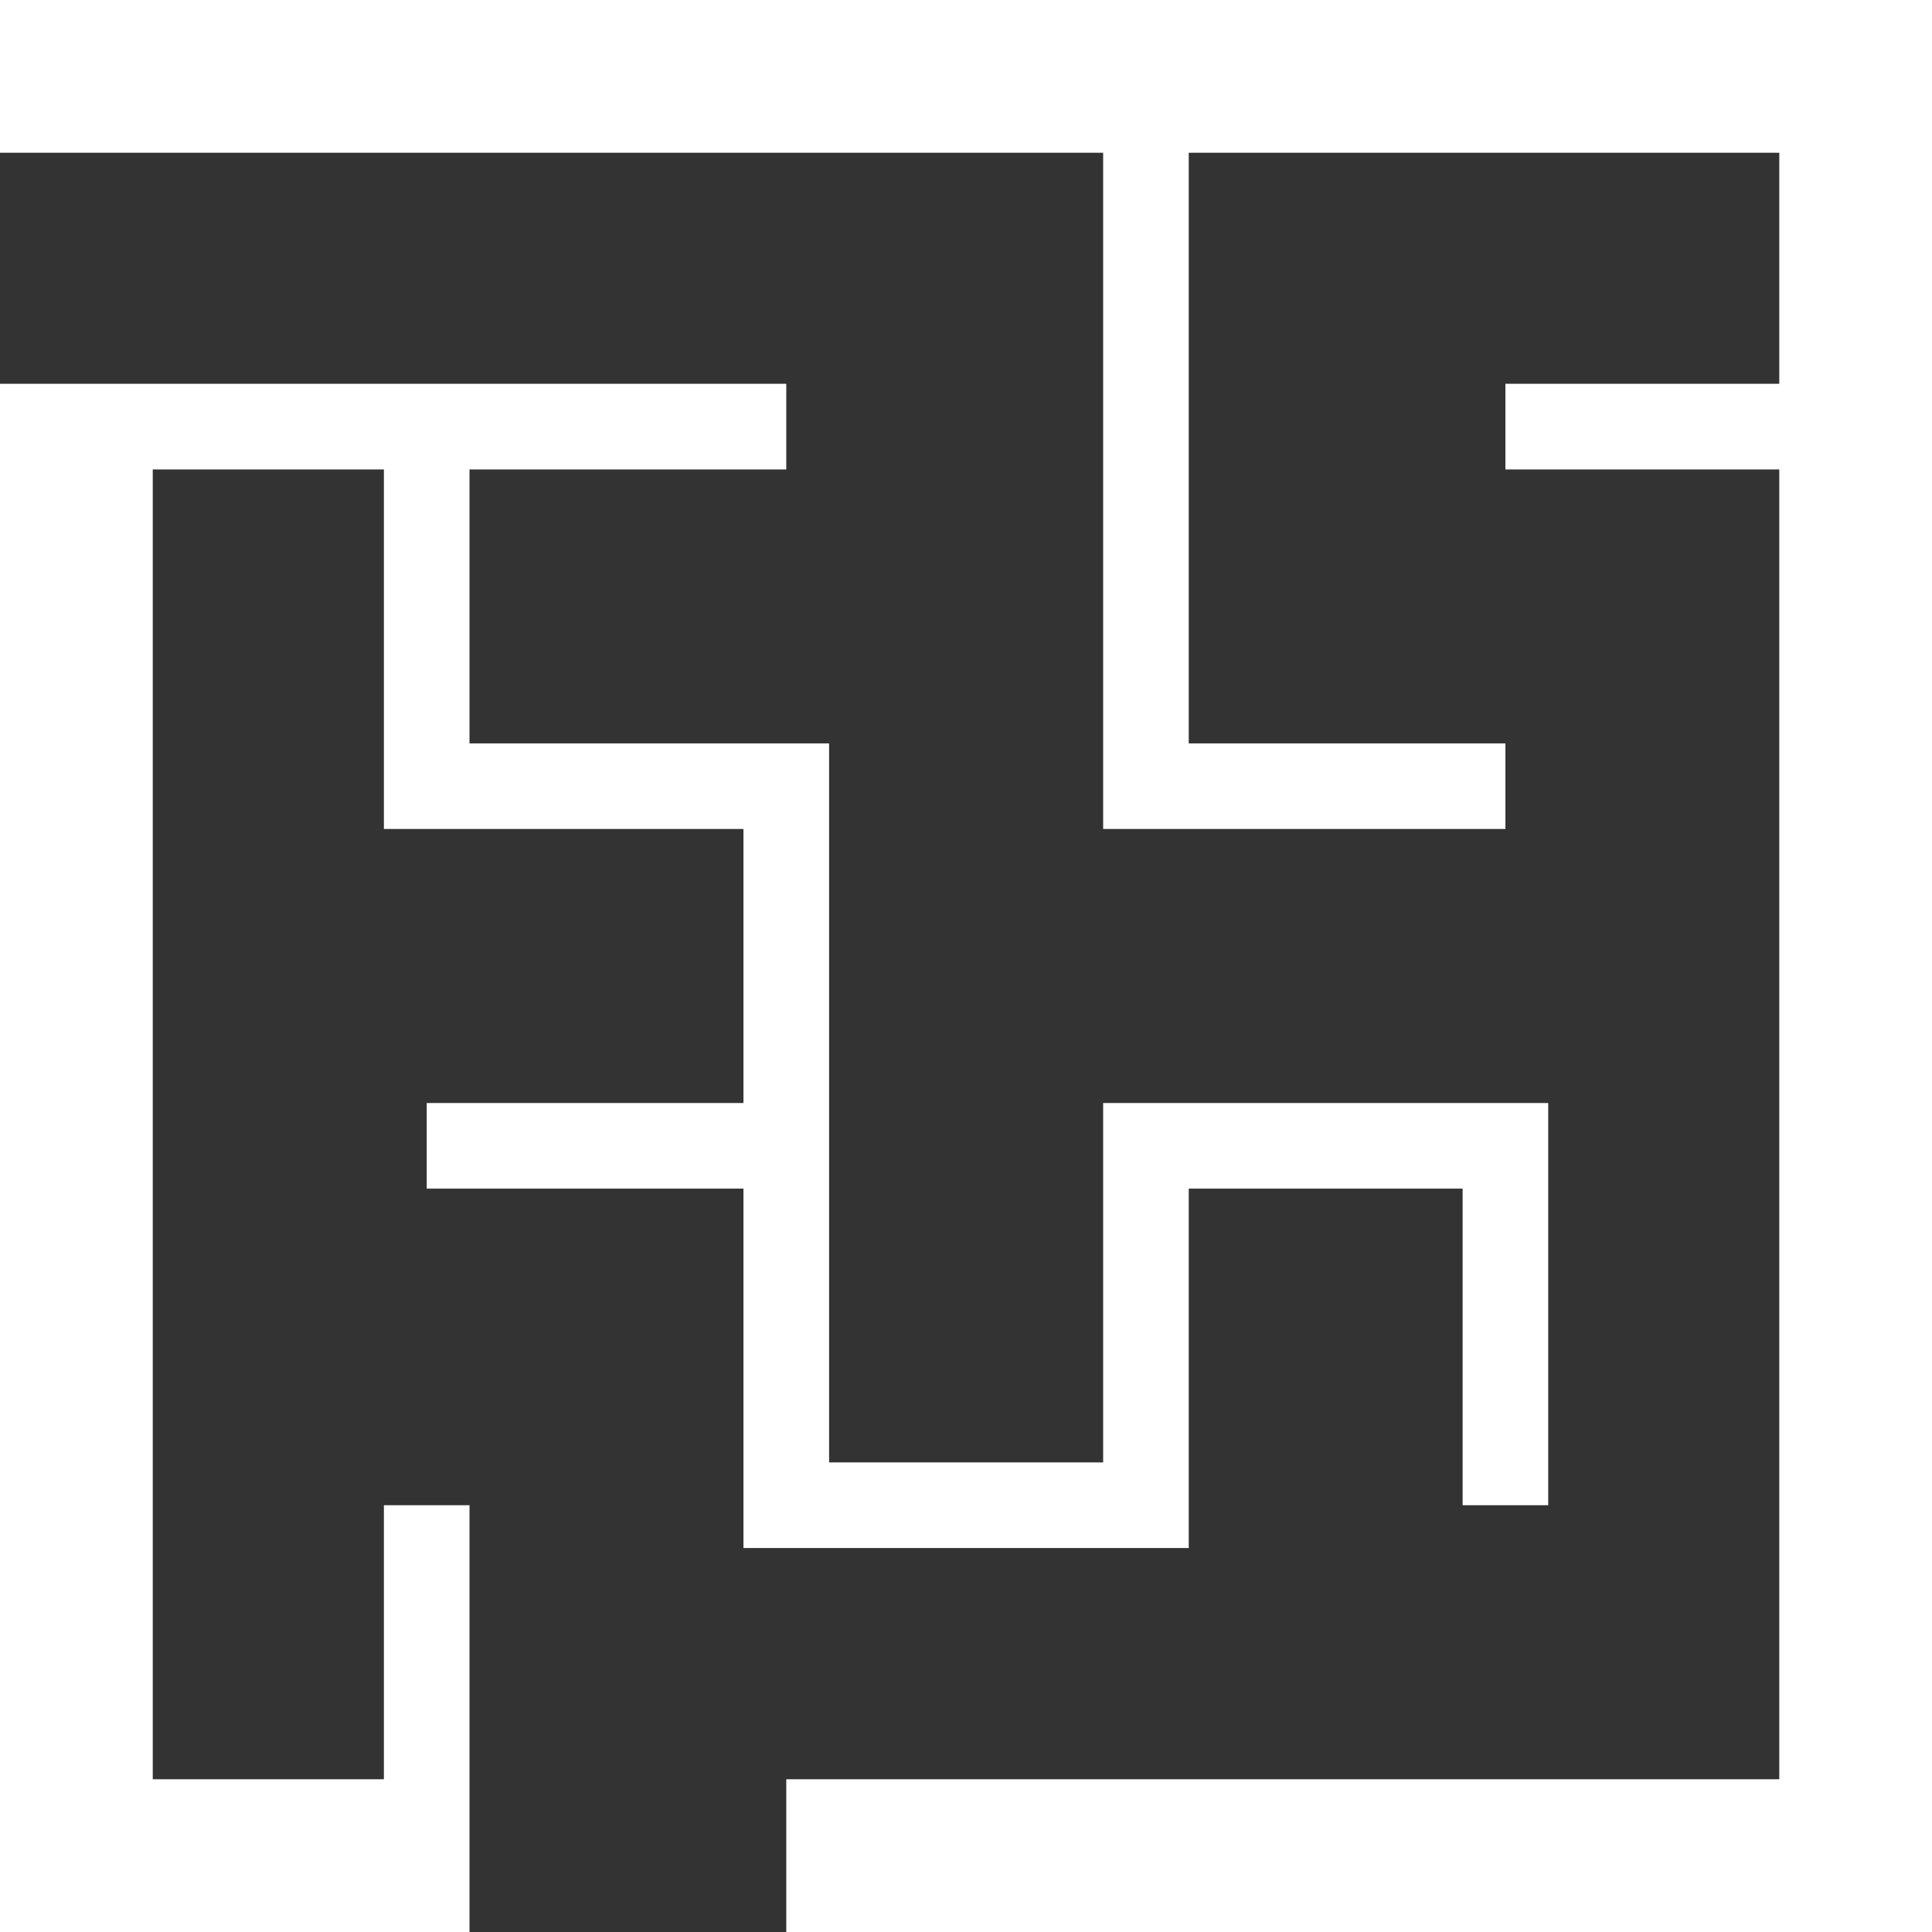
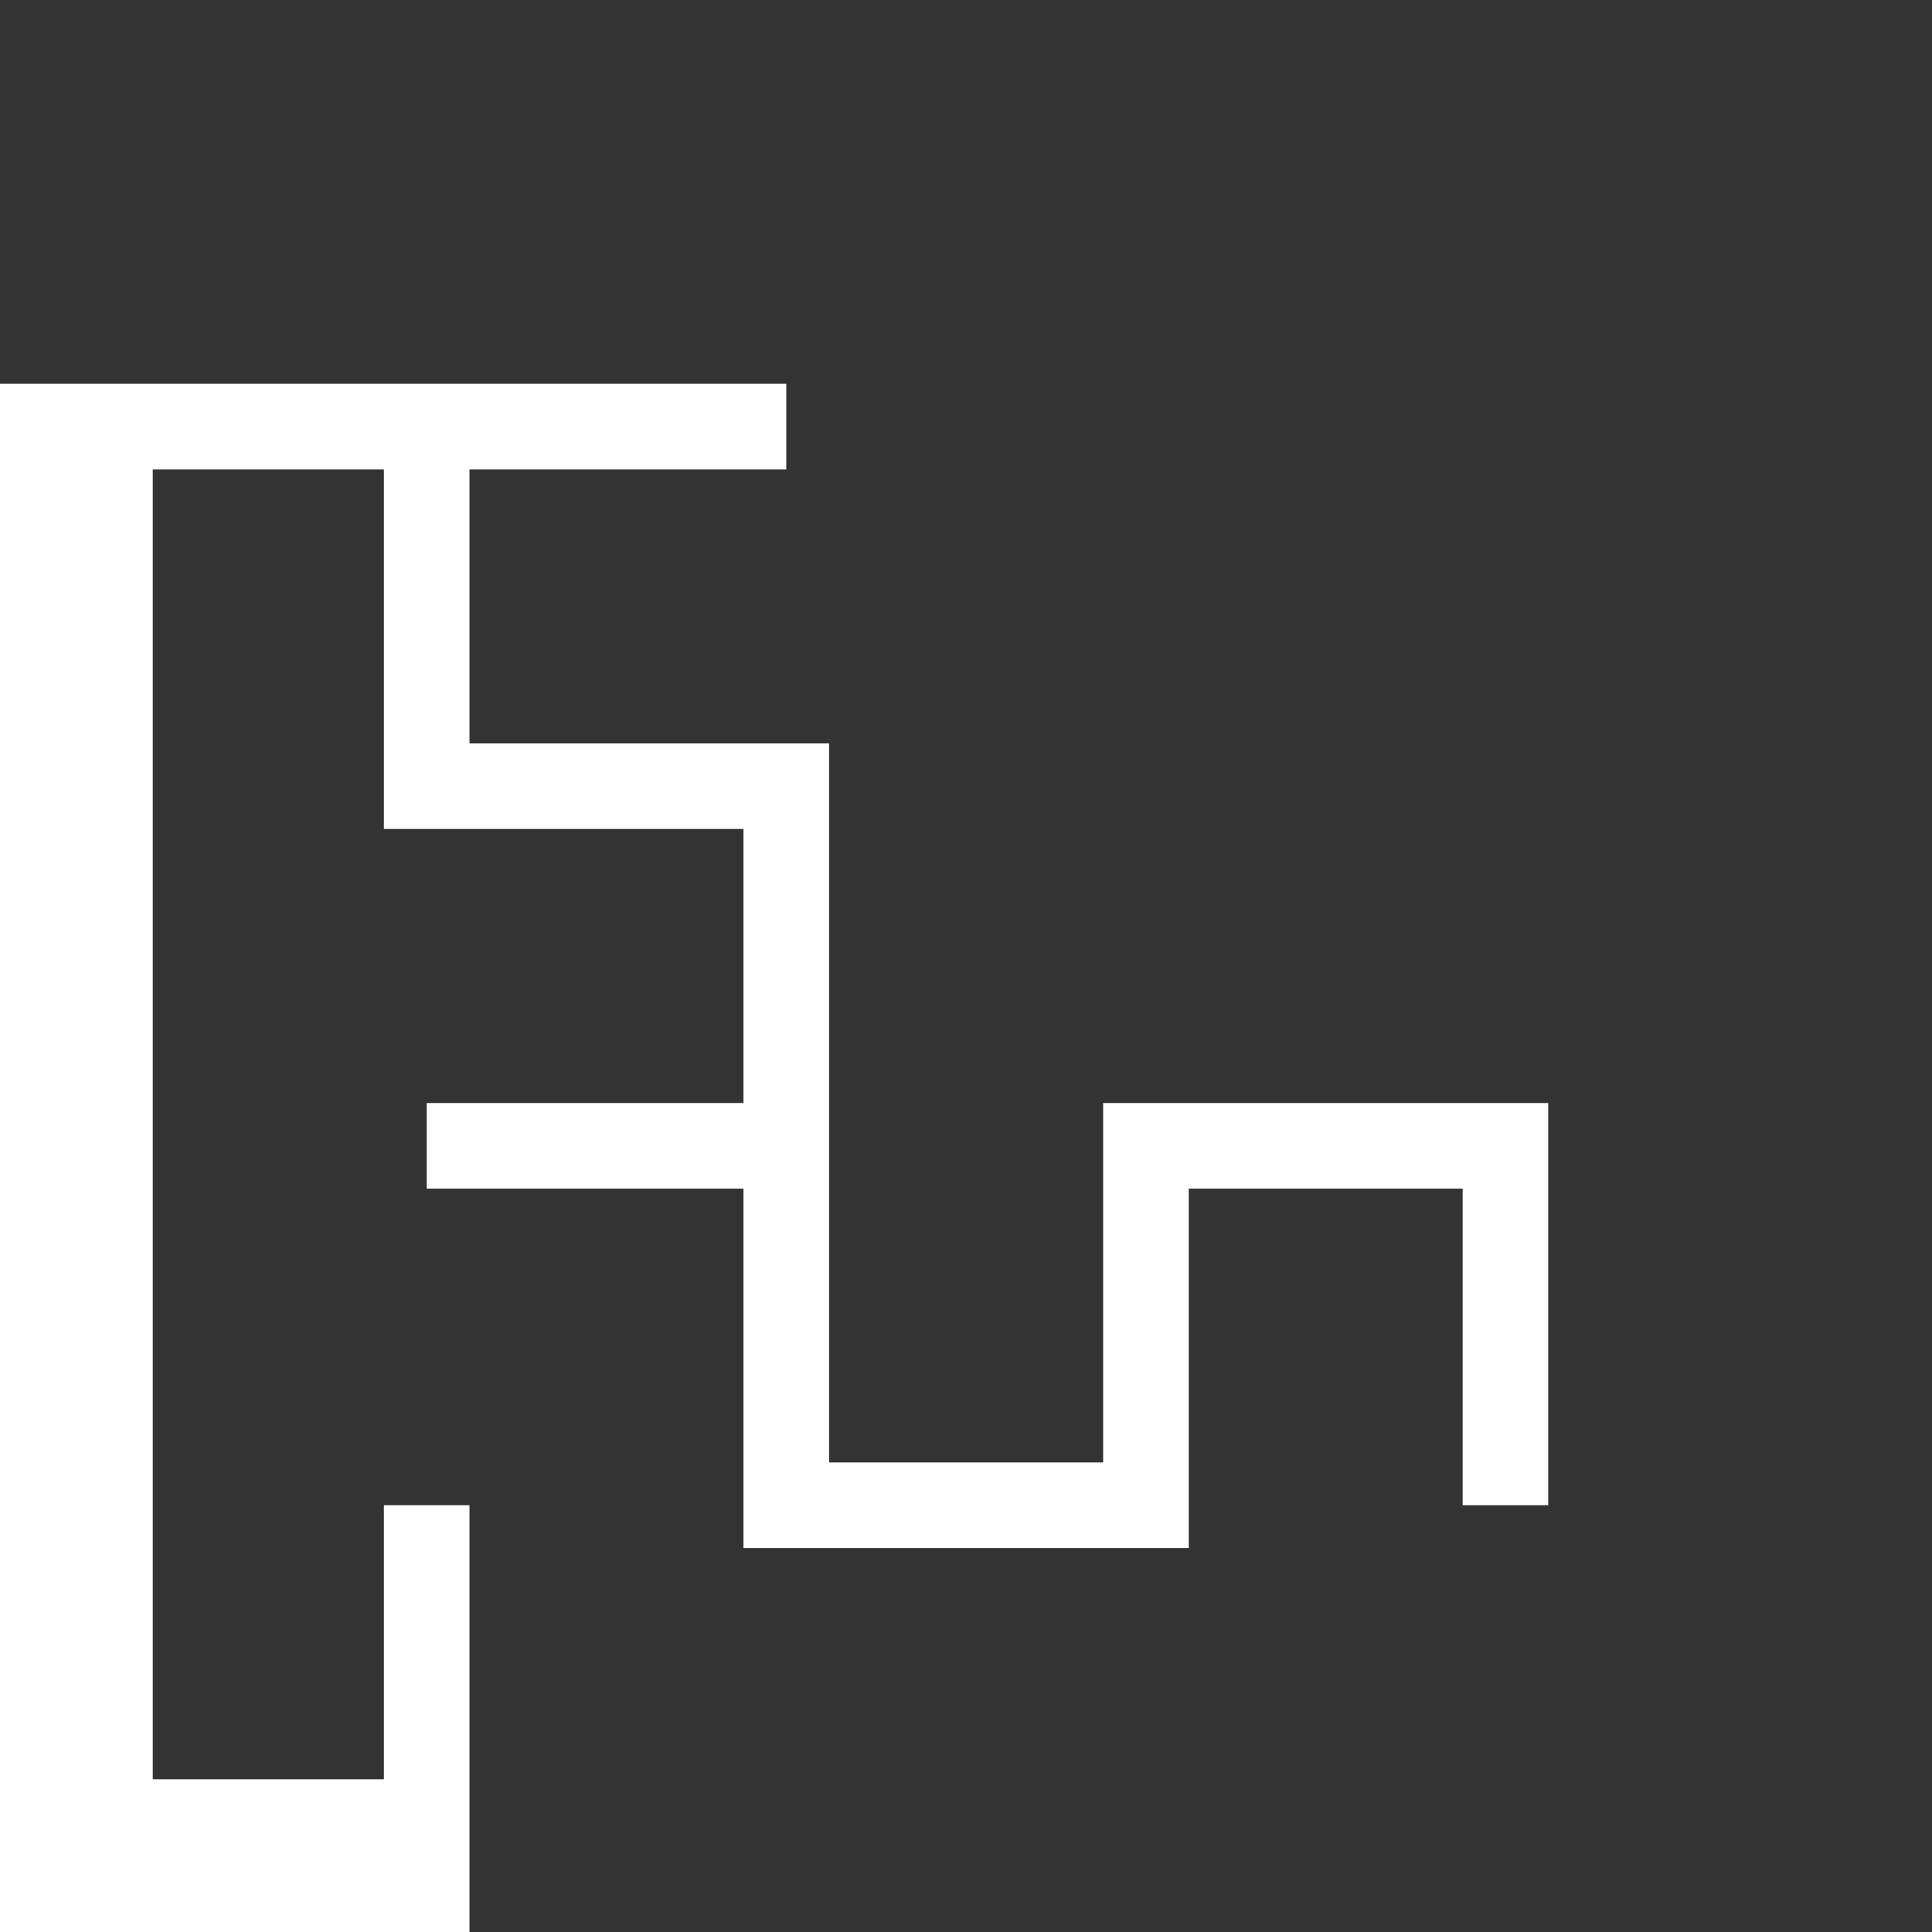
<svg xmlns="http://www.w3.org/2000/svg" height="800px" width="800px" version="1.1" id="_x32_" viewBox="0 0 512 512" xml:space="preserve" fill="#000000">
  <rect x="0" y="0" width="512" height="512" fill="#333333" stroke="none" />
  <g id="SVGRepo_bgCarrier" stroke-width="0" />
  <g id="SVGRepo_tracerCarrier" stroke-linecap="round" stroke-linejoin="round" />
  <g id="SVGRepo_iconCarrier">
    <style type="text/css"> .st0{fill:#ffffff;} </style>
    <g>
-       <polygon class="st0" points="0,0 0,40.478 292.346,40.478 292.346,219.686 398.949,219.686 398.949,197.01 315.03,197.01 315.03,40.478 471.53,40.478 471.53,101.706 398.949,101.706 398.949,124.405 471.53,124.405 471.53,471.522 208.372,471.522 208.372,512 512,512 512,0 " />
      <polygon class="st0" points="315.03,410.239 315.03,314.998 387.611,314.998 387.611,398.9 410.294,398.9 410.294,292.314 292.346,292.314 292.346,387.555 219.718,387.555 219.718,197.01 124.422,197.01 124.422,124.405 208.372,124.405 208.372,101.706 0,101.706 0,512 124.422,512 124.422,398.9 101.738,398.9 101.738,471.522 40.479,471.522 40.479,124.405 101.738,124.405 101.738,219.686 197.026,219.686 197.026,292.314 113.083,292.314 113.083,314.998 197.026,314.998 197.026,410.239 " />
    </g>
  </g>
</svg>